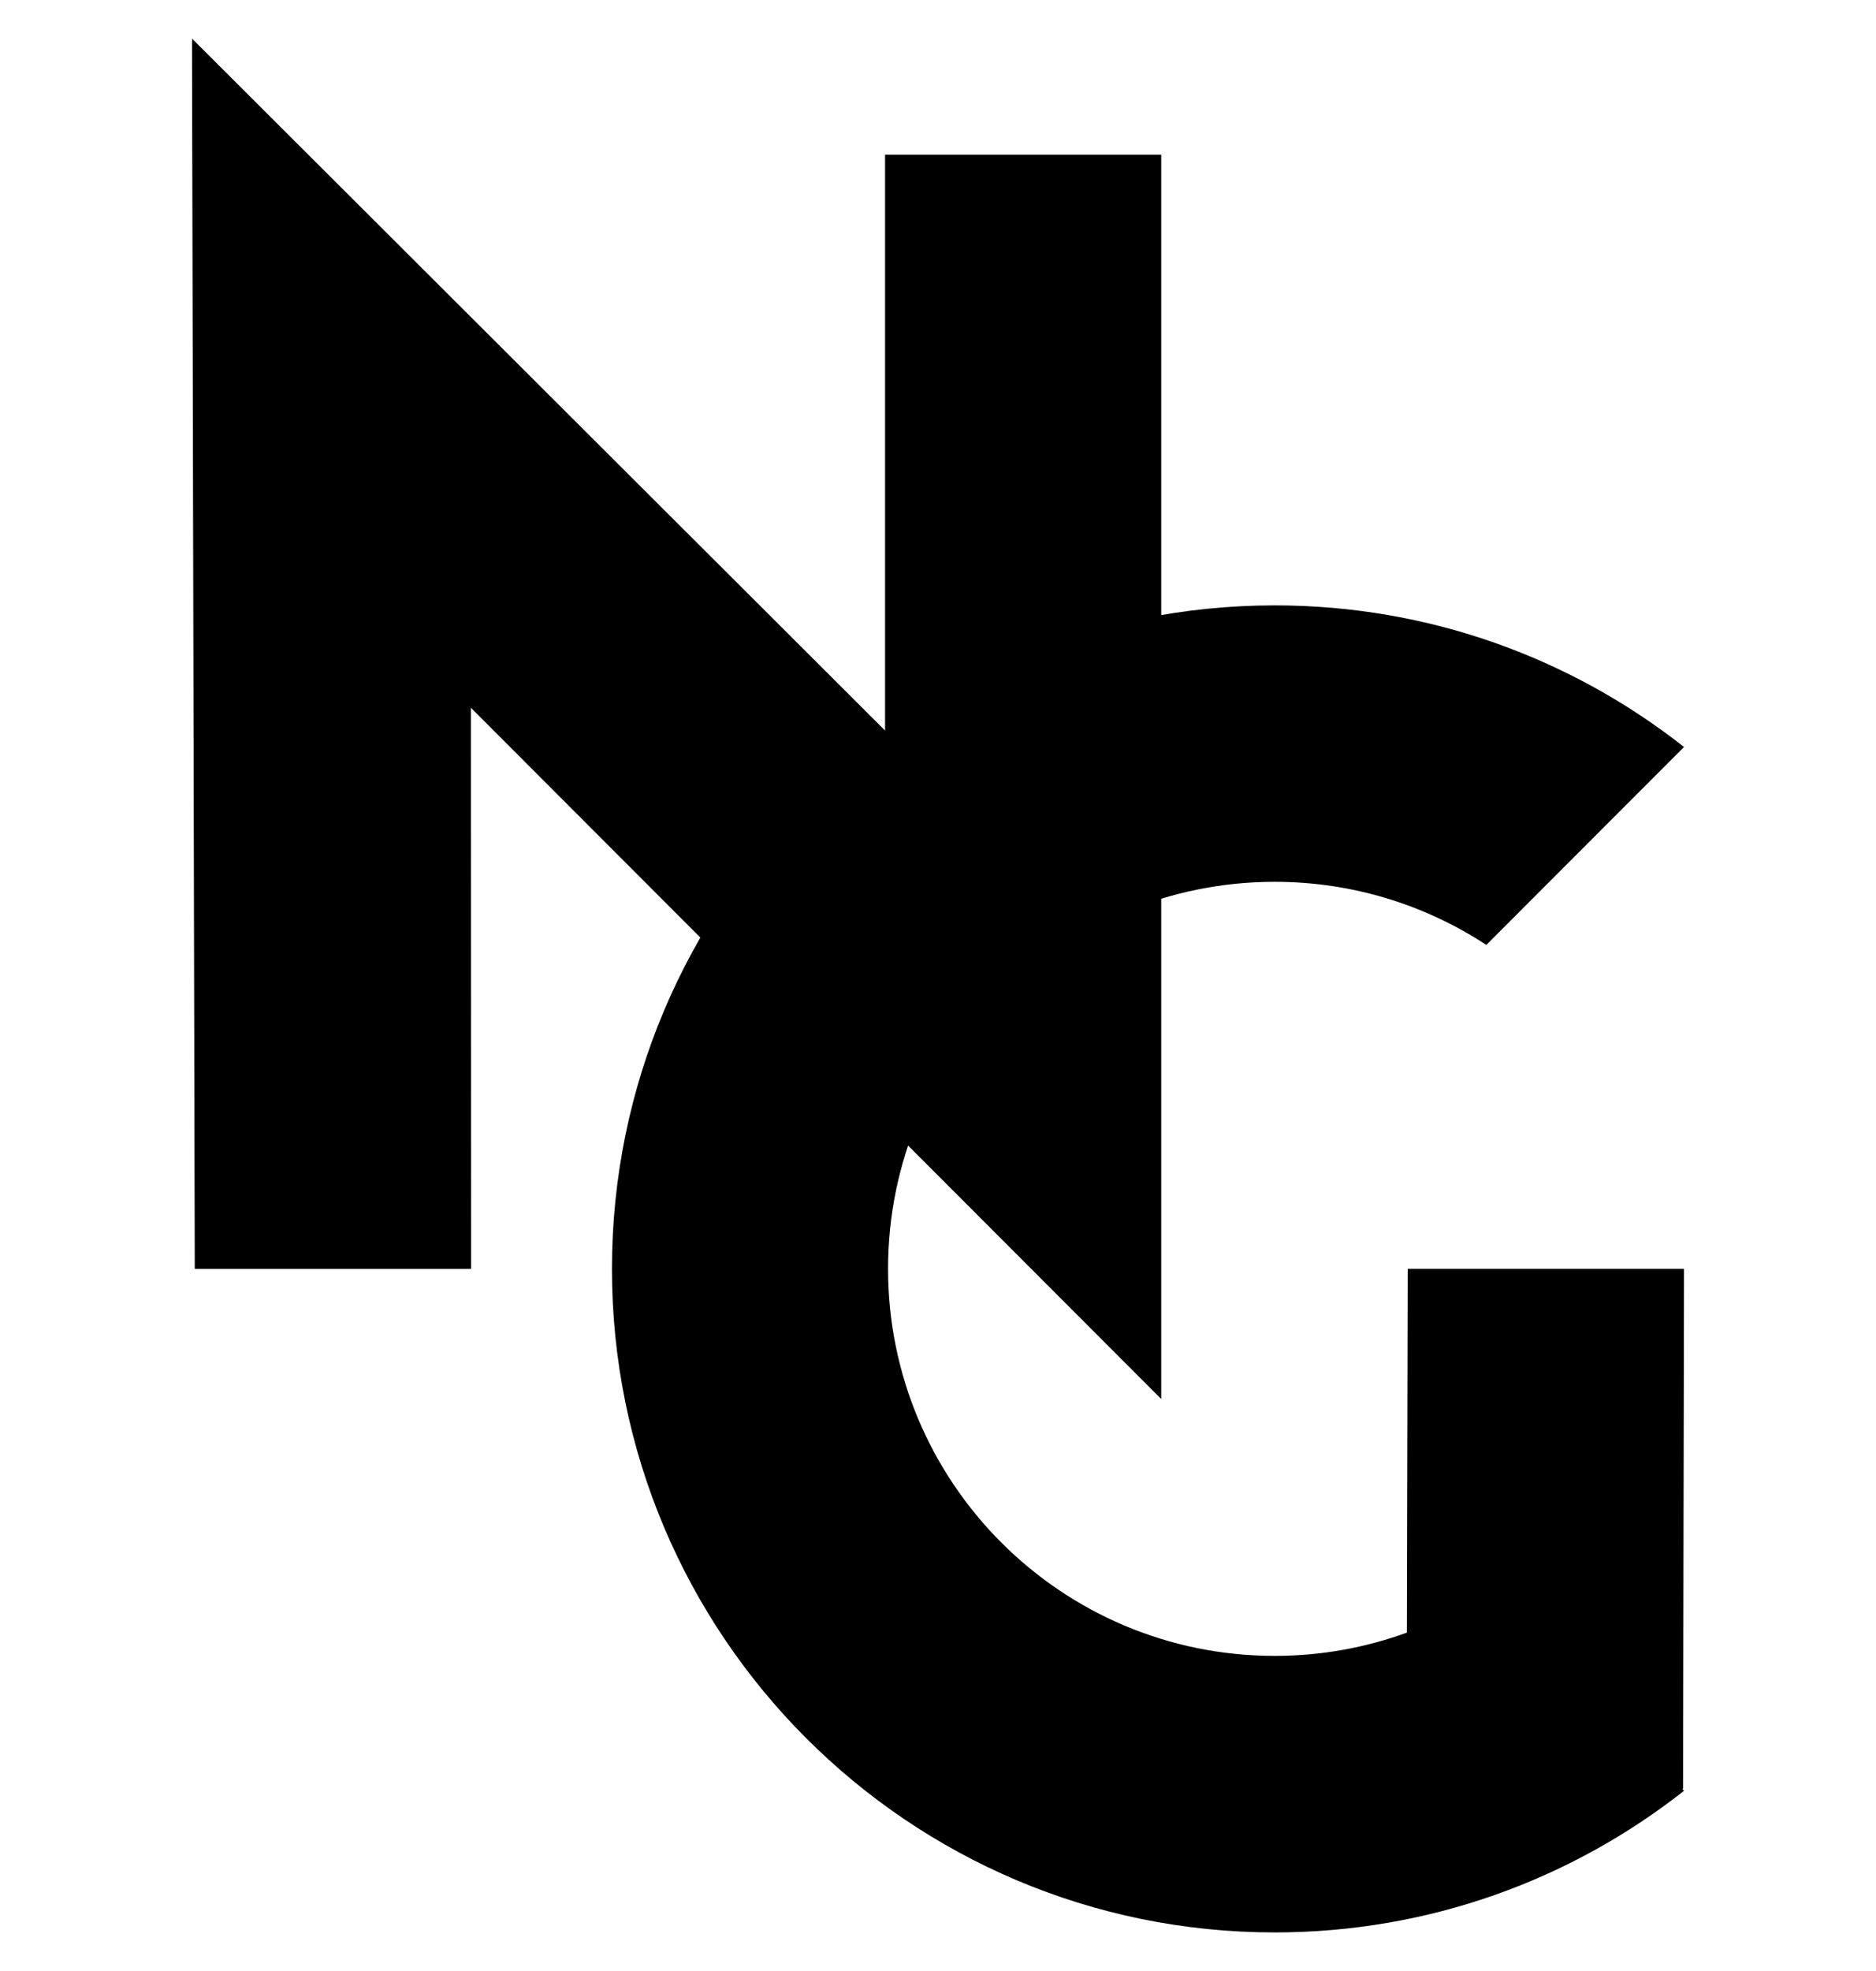
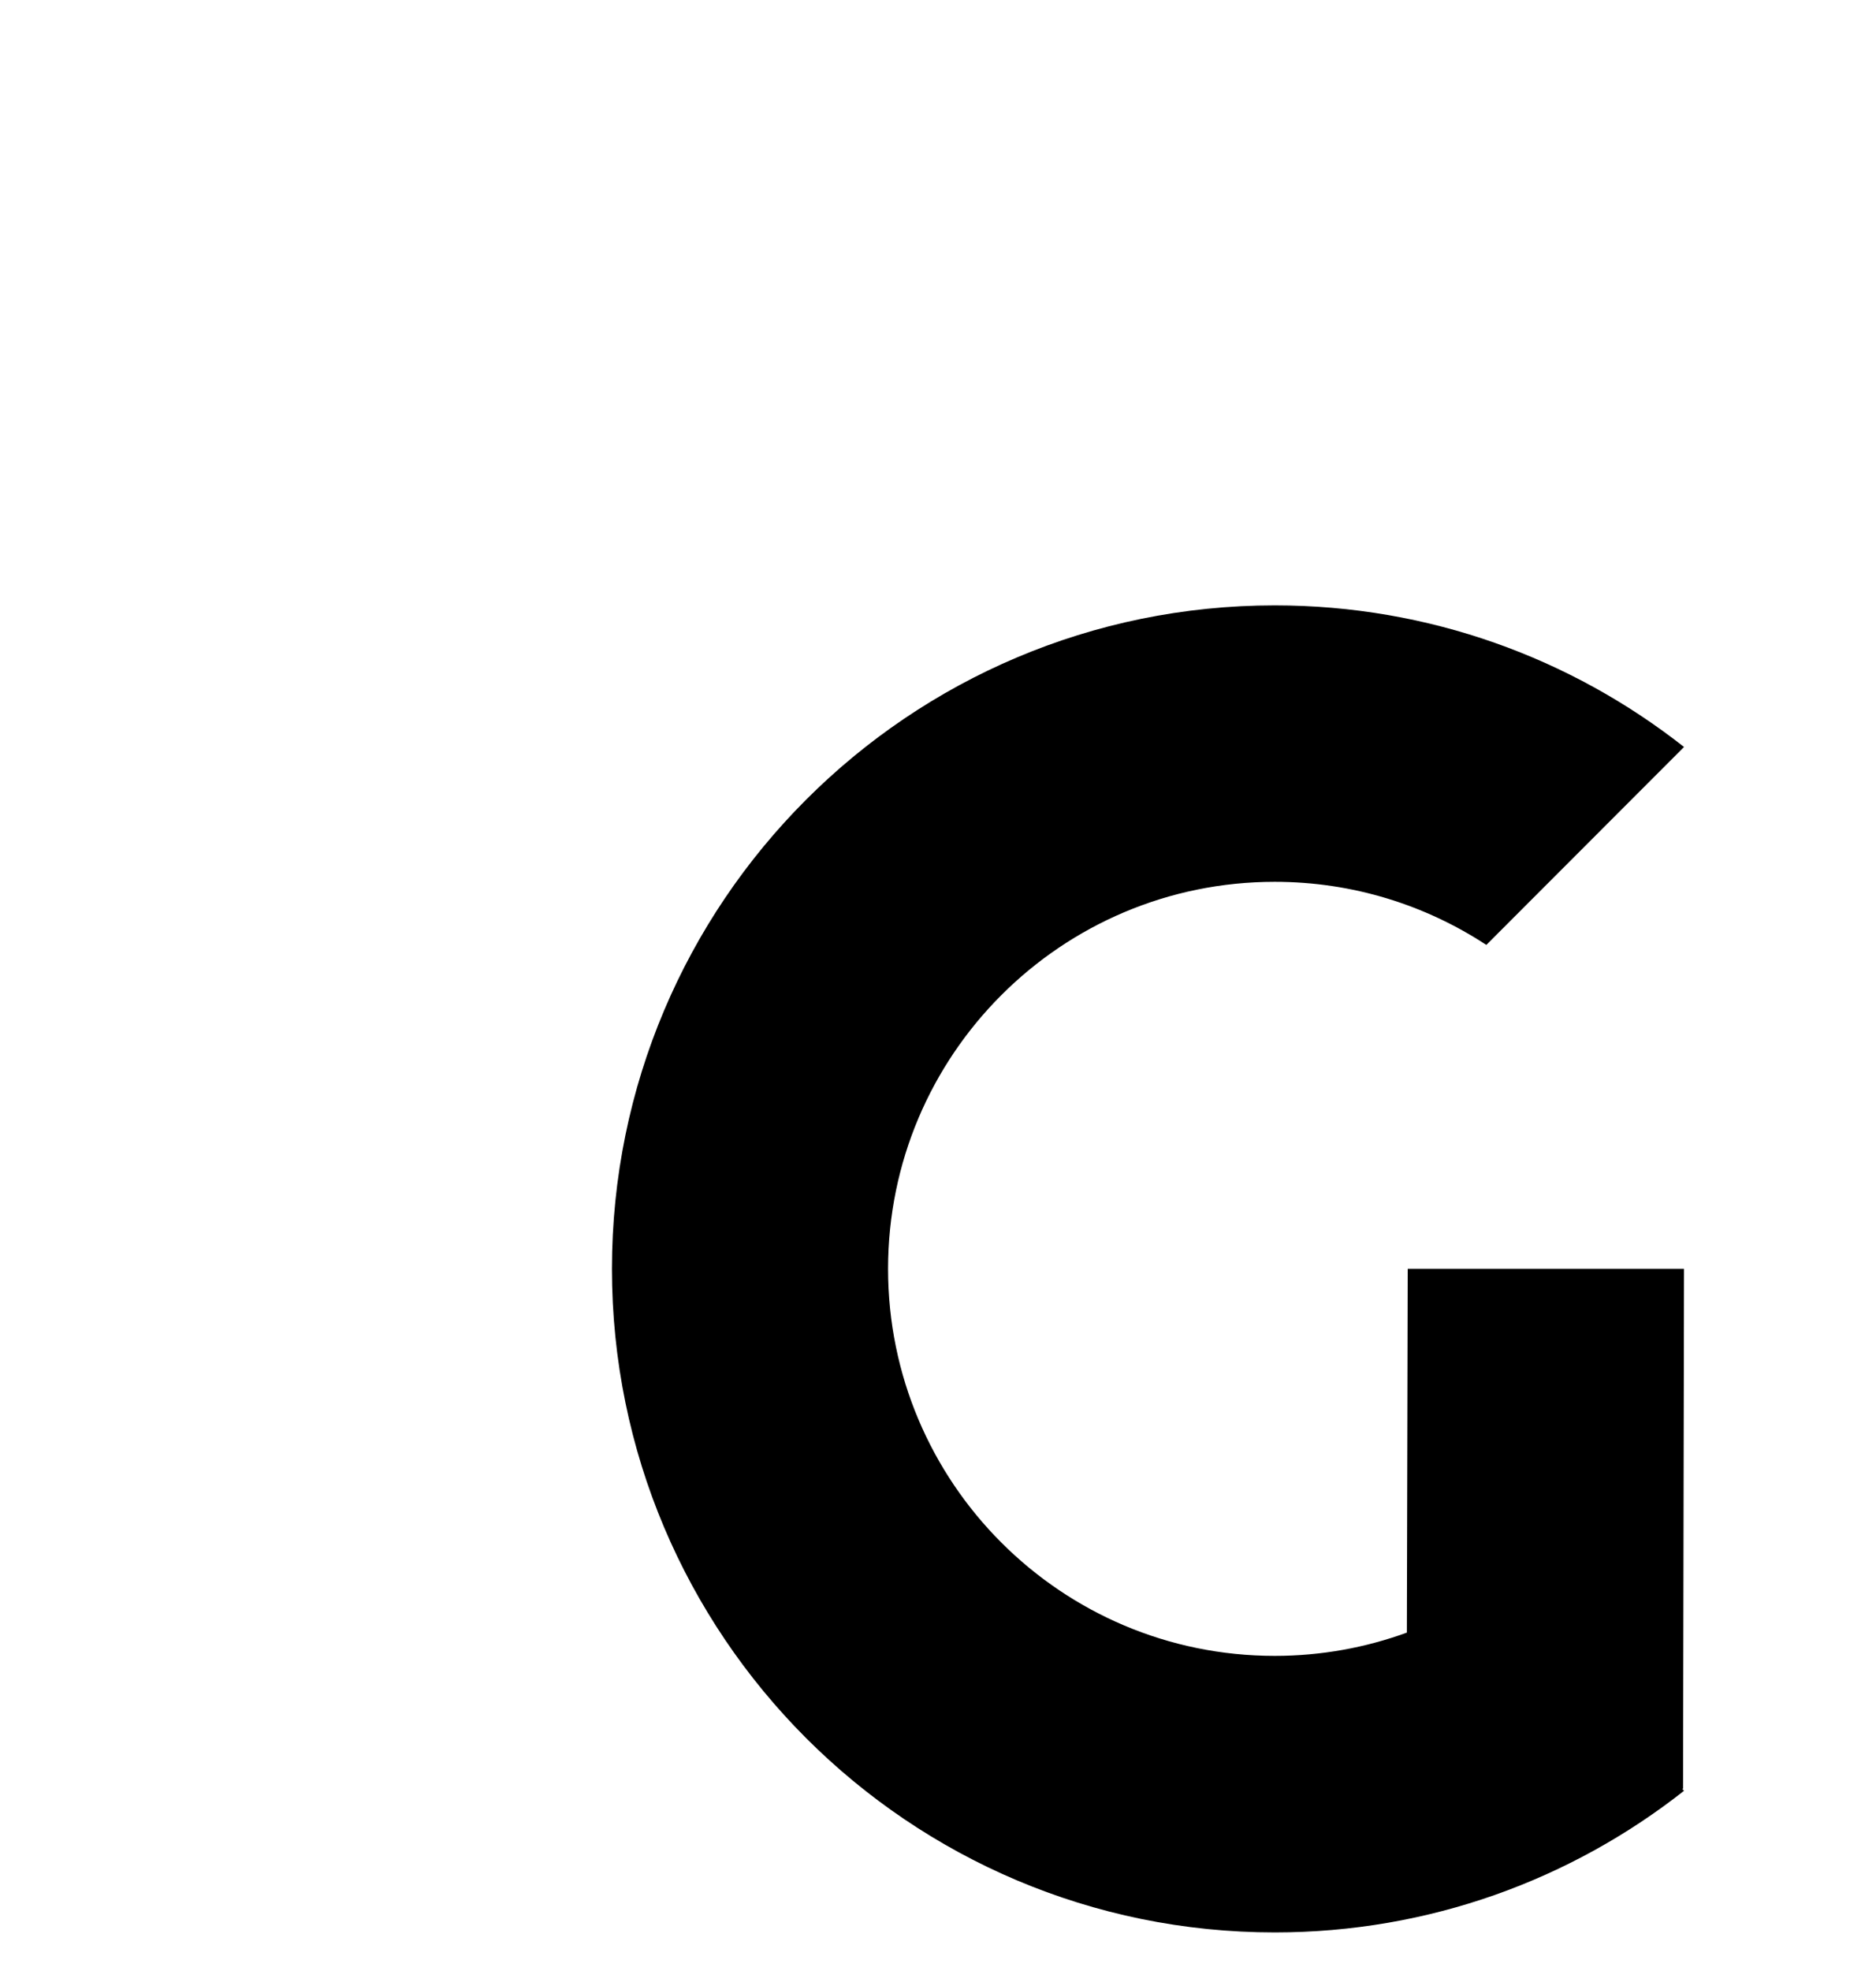
<svg xmlns="http://www.w3.org/2000/svg" viewBox="0 0 60 63">
  <path fill="currentColor" fill-rule="evenodd" clip-rule="evenodd" d="M47.537,30.203c-1.944-1.274-4.27-2.017-6.768-2.017  c-6.83,0-12.366,5.538-12.366,12.371s5.536,12.371,12.366,12.371c1.485,0,2.908-0.264,4.227-0.744l0.027-11.628h8.837L53.829,57.18  h-0.03l0.061,0.06c-3.604,2.835-8.149,4.527-13.09,4.527c-11.708,0-21.198-9.496-21.198-21.209S29.062,19.35,40.77,19.35  c4.94,0,9.485,1.691,13.09,4.526L47.537,30.203z" />
-   <path fill="currentColor" fill-rule="evenodd" clip-rule="evenodd" d="M37.139,44.718L15.06,22.622l0.006,17.935H6.229L6.141,1.321l0.007,0.011  L6.141,1.233l22.166,22.118V4.945h8.832V44.718L37.139,44.718L37.139,44.718z" />
</svg>